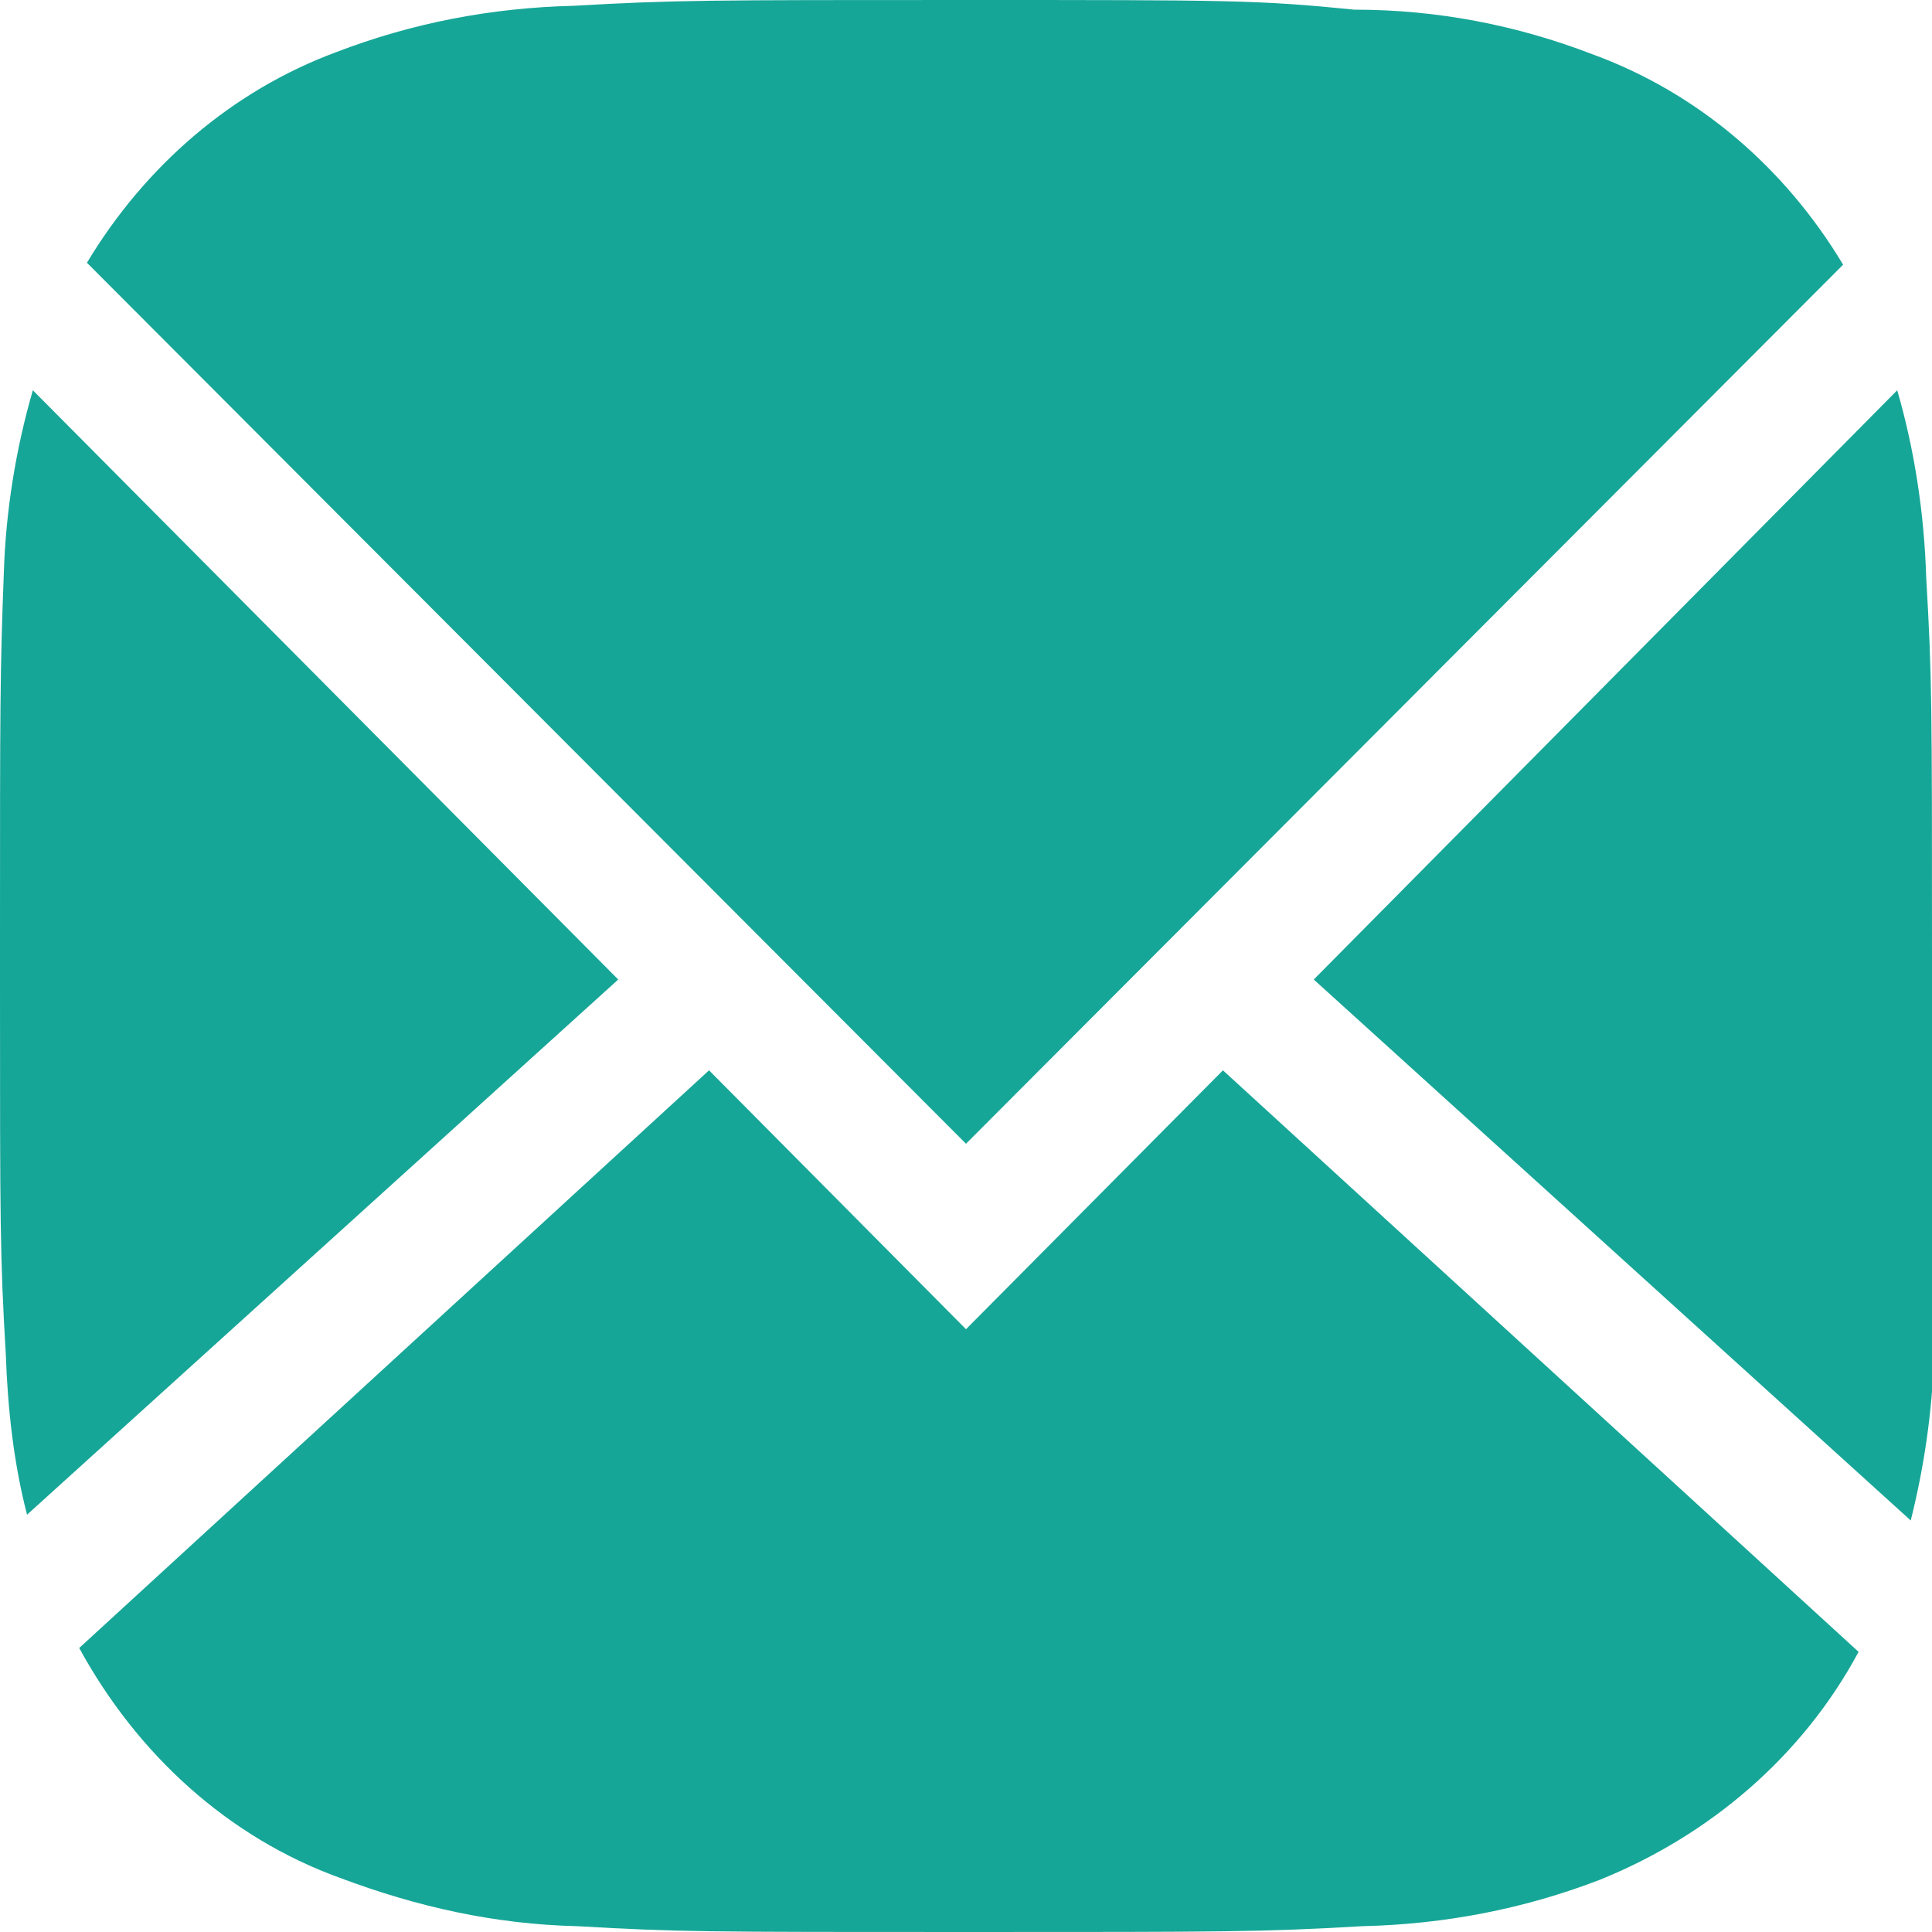
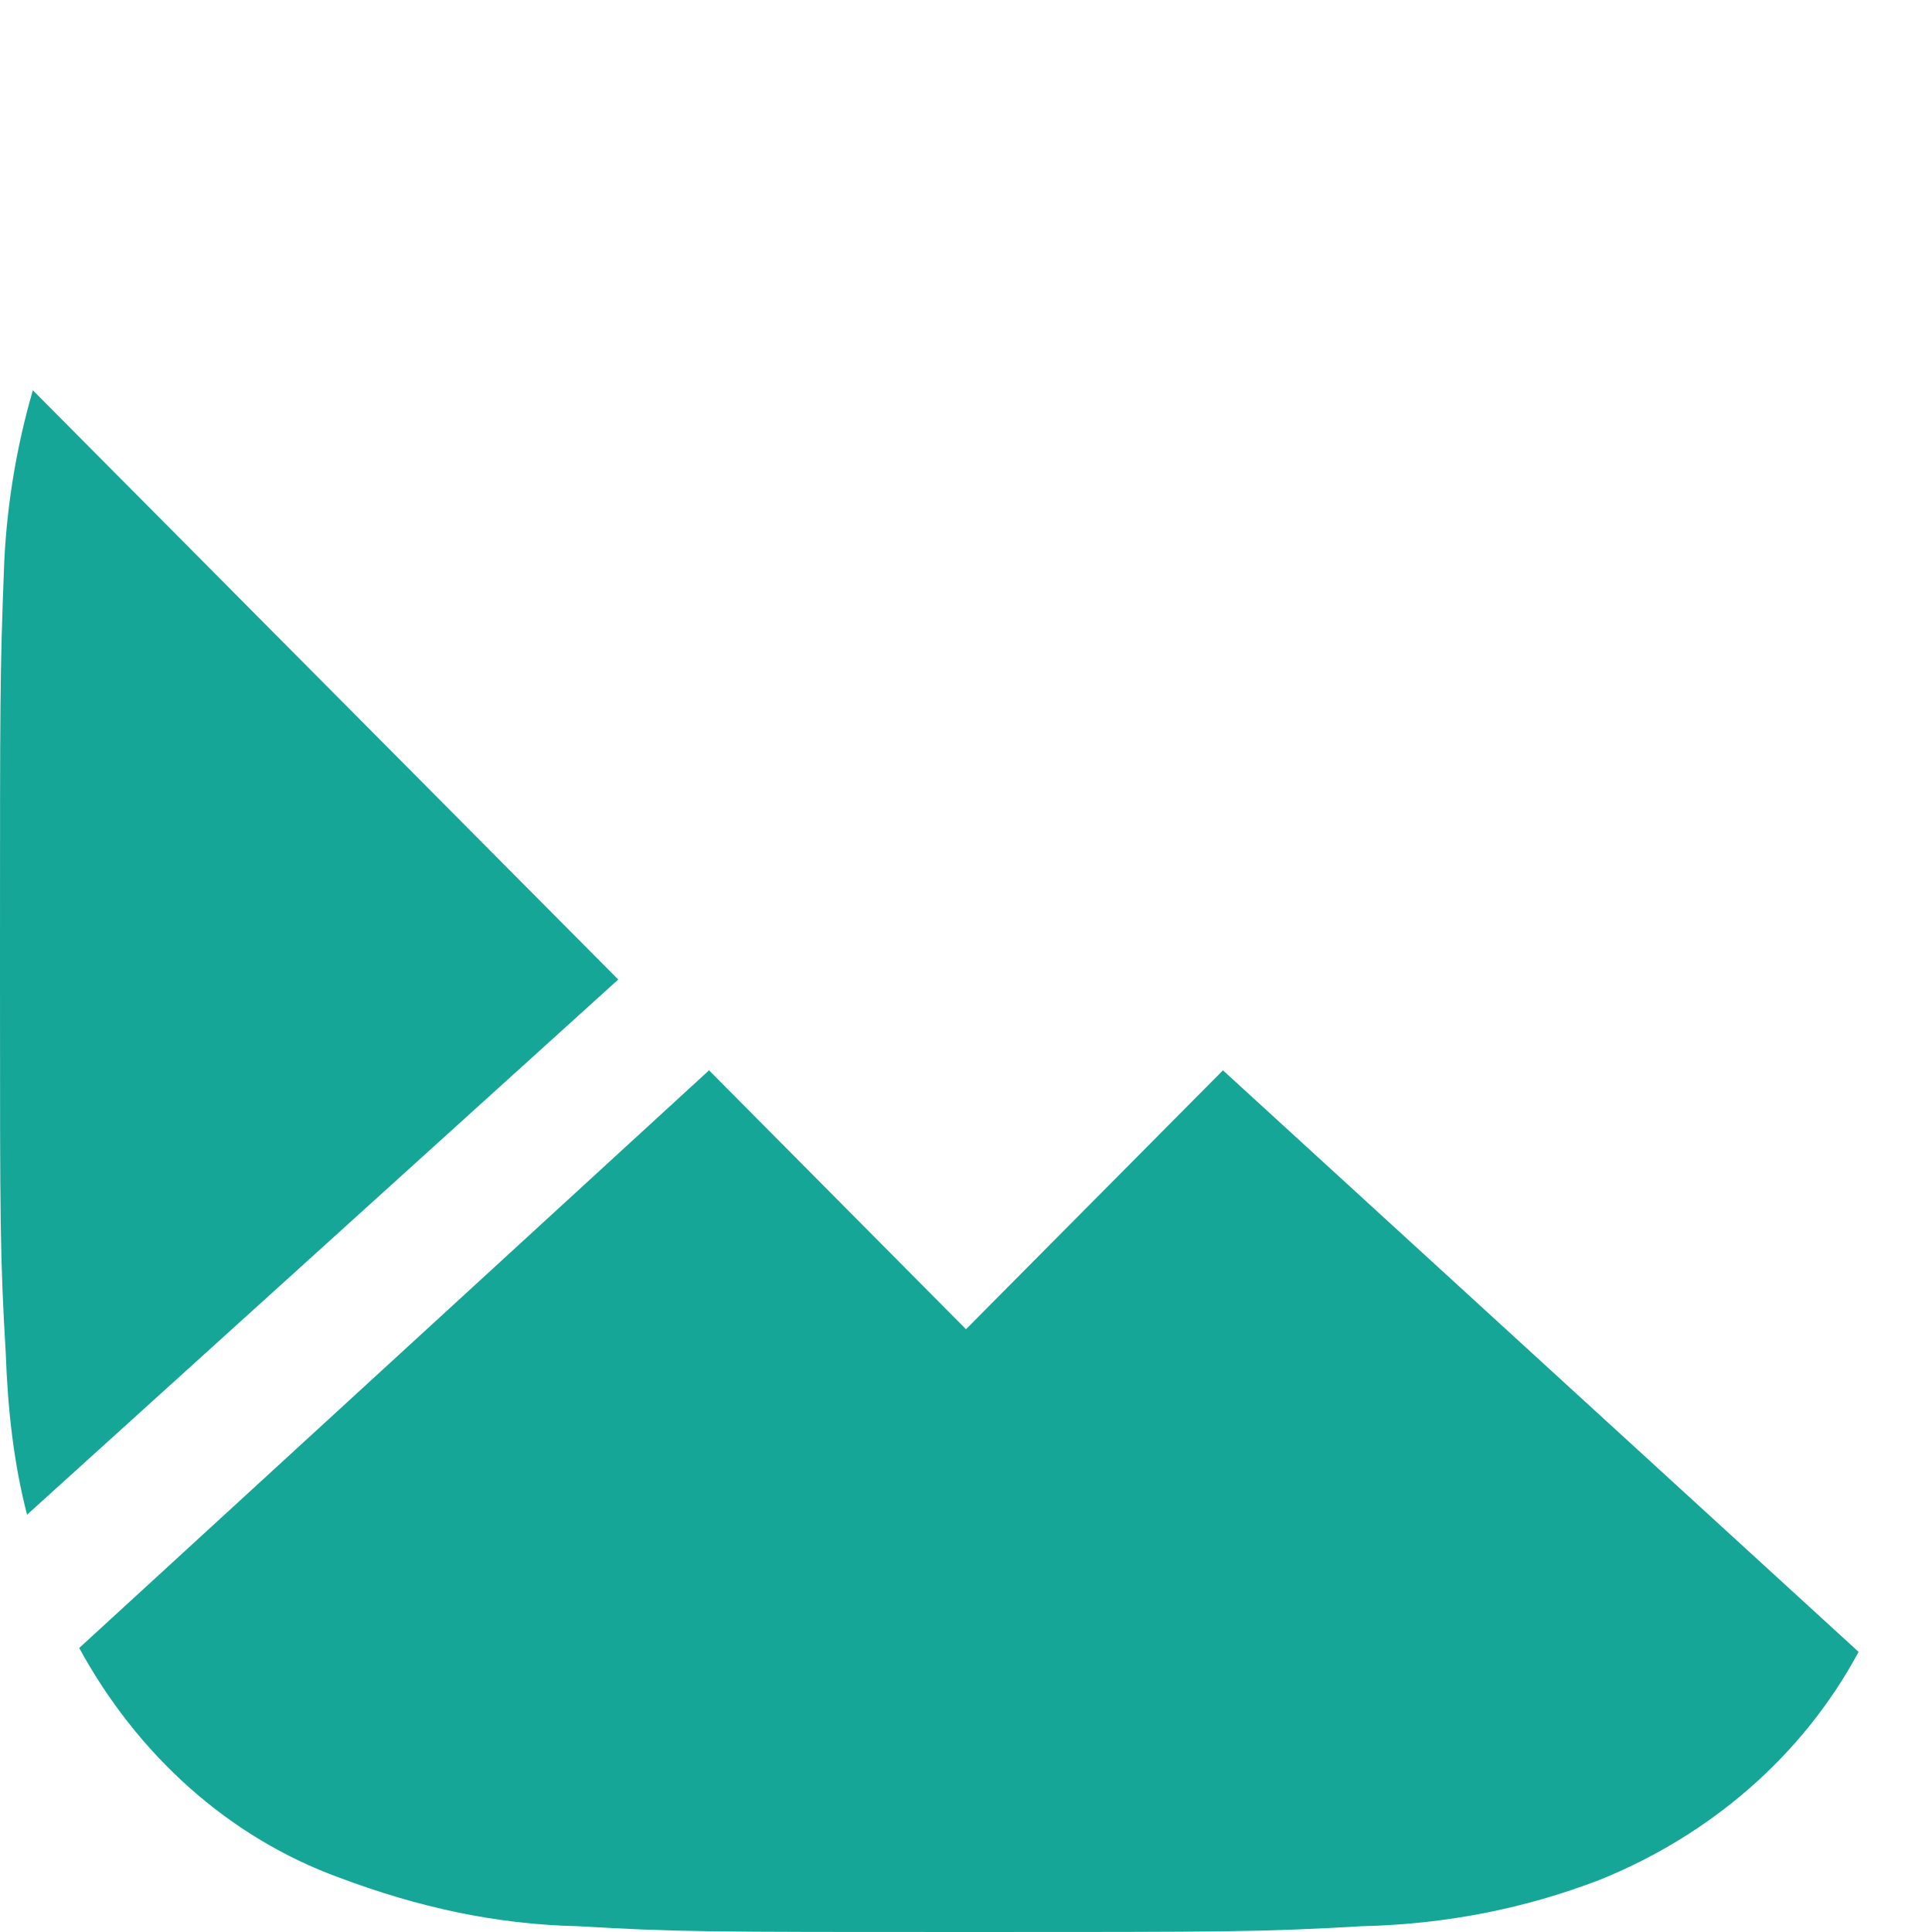
<svg xmlns="http://www.w3.org/2000/svg" version="1.1" id="レイヤー_1" x="0px" y="0px" viewBox="0 0 100 100" style="enable-background:new 0 0 100 100;" xml:space="preserve">
  <style type="text/css">
	.st0{fill:#16A697;}
</style>
  <g>
-     <path class="st0" d="M50,59.2L50,59.2l45.4-45.5c-3-5-7.5-8.9-13-10.9c-3.9-1.5-8-2.3-12.3-2.3C65.1,0,63.7,0,50,0   C36.7,0,34.9,0,29.7,0.3c-4.3,0.1-8.4,0.9-12.3,2.4C12,4.7,7.5,8.6,4.5,13.6L50,59.2L50,59.2z" />
    <path class="st0" d="M50,68.8L36.7,55.4L4.1,85.3c3,5.5,7.7,9.8,13.5,11.9c4,1.5,8,2.4,12.3,2.5c5.2,0.3,6.5,0.3,20.3,0.3   c13.3,0,15.1,0,20.3-0.3c4.3-0.1,8.4-0.9,12.3-2.4c5.7-2.3,10.5-6.4,13.4-11.8L63.3,55.4L50,68.8z" />
-     <path class="st0" d="M100,49.3c0-12.7,0-14.3-0.3-19.4c-0.1-3.3-0.6-6.6-1.5-9.7L68,50.7l30.9,28c0.7-2.8,1.1-5.6,1.2-8.4   c0-5.2,0-6.8,0-20.2v-0.7H100z" />
-     <path class="st0" d="M1.4,78.4L32,50.7L1.7,20.2c-0.9,3.1-1.4,6.3-1.5,9.4C0,34.8,0,36.5,0,48.7c0,0.4,0,0.8,0,1.2s0,0.8,0,1.2   c0,12.2,0,13.9,0.3,19C0.4,72.9,0.7,75.7,1.4,78.4z" />
+     <path class="st0" d="M1.4,78.4L32,50.7L1.7,20.2c-0.9,3.1-1.4,6.3-1.5,9.4C0,34.8,0,36.5,0,48.7c0,0.4,0,0.8,0,1.2s0,0.8,0,1.2   c0,12.2,0,13.9,0.3,19C0.4,72.9,0.7,75.7,1.4,78.4" />
  </g>
</svg>